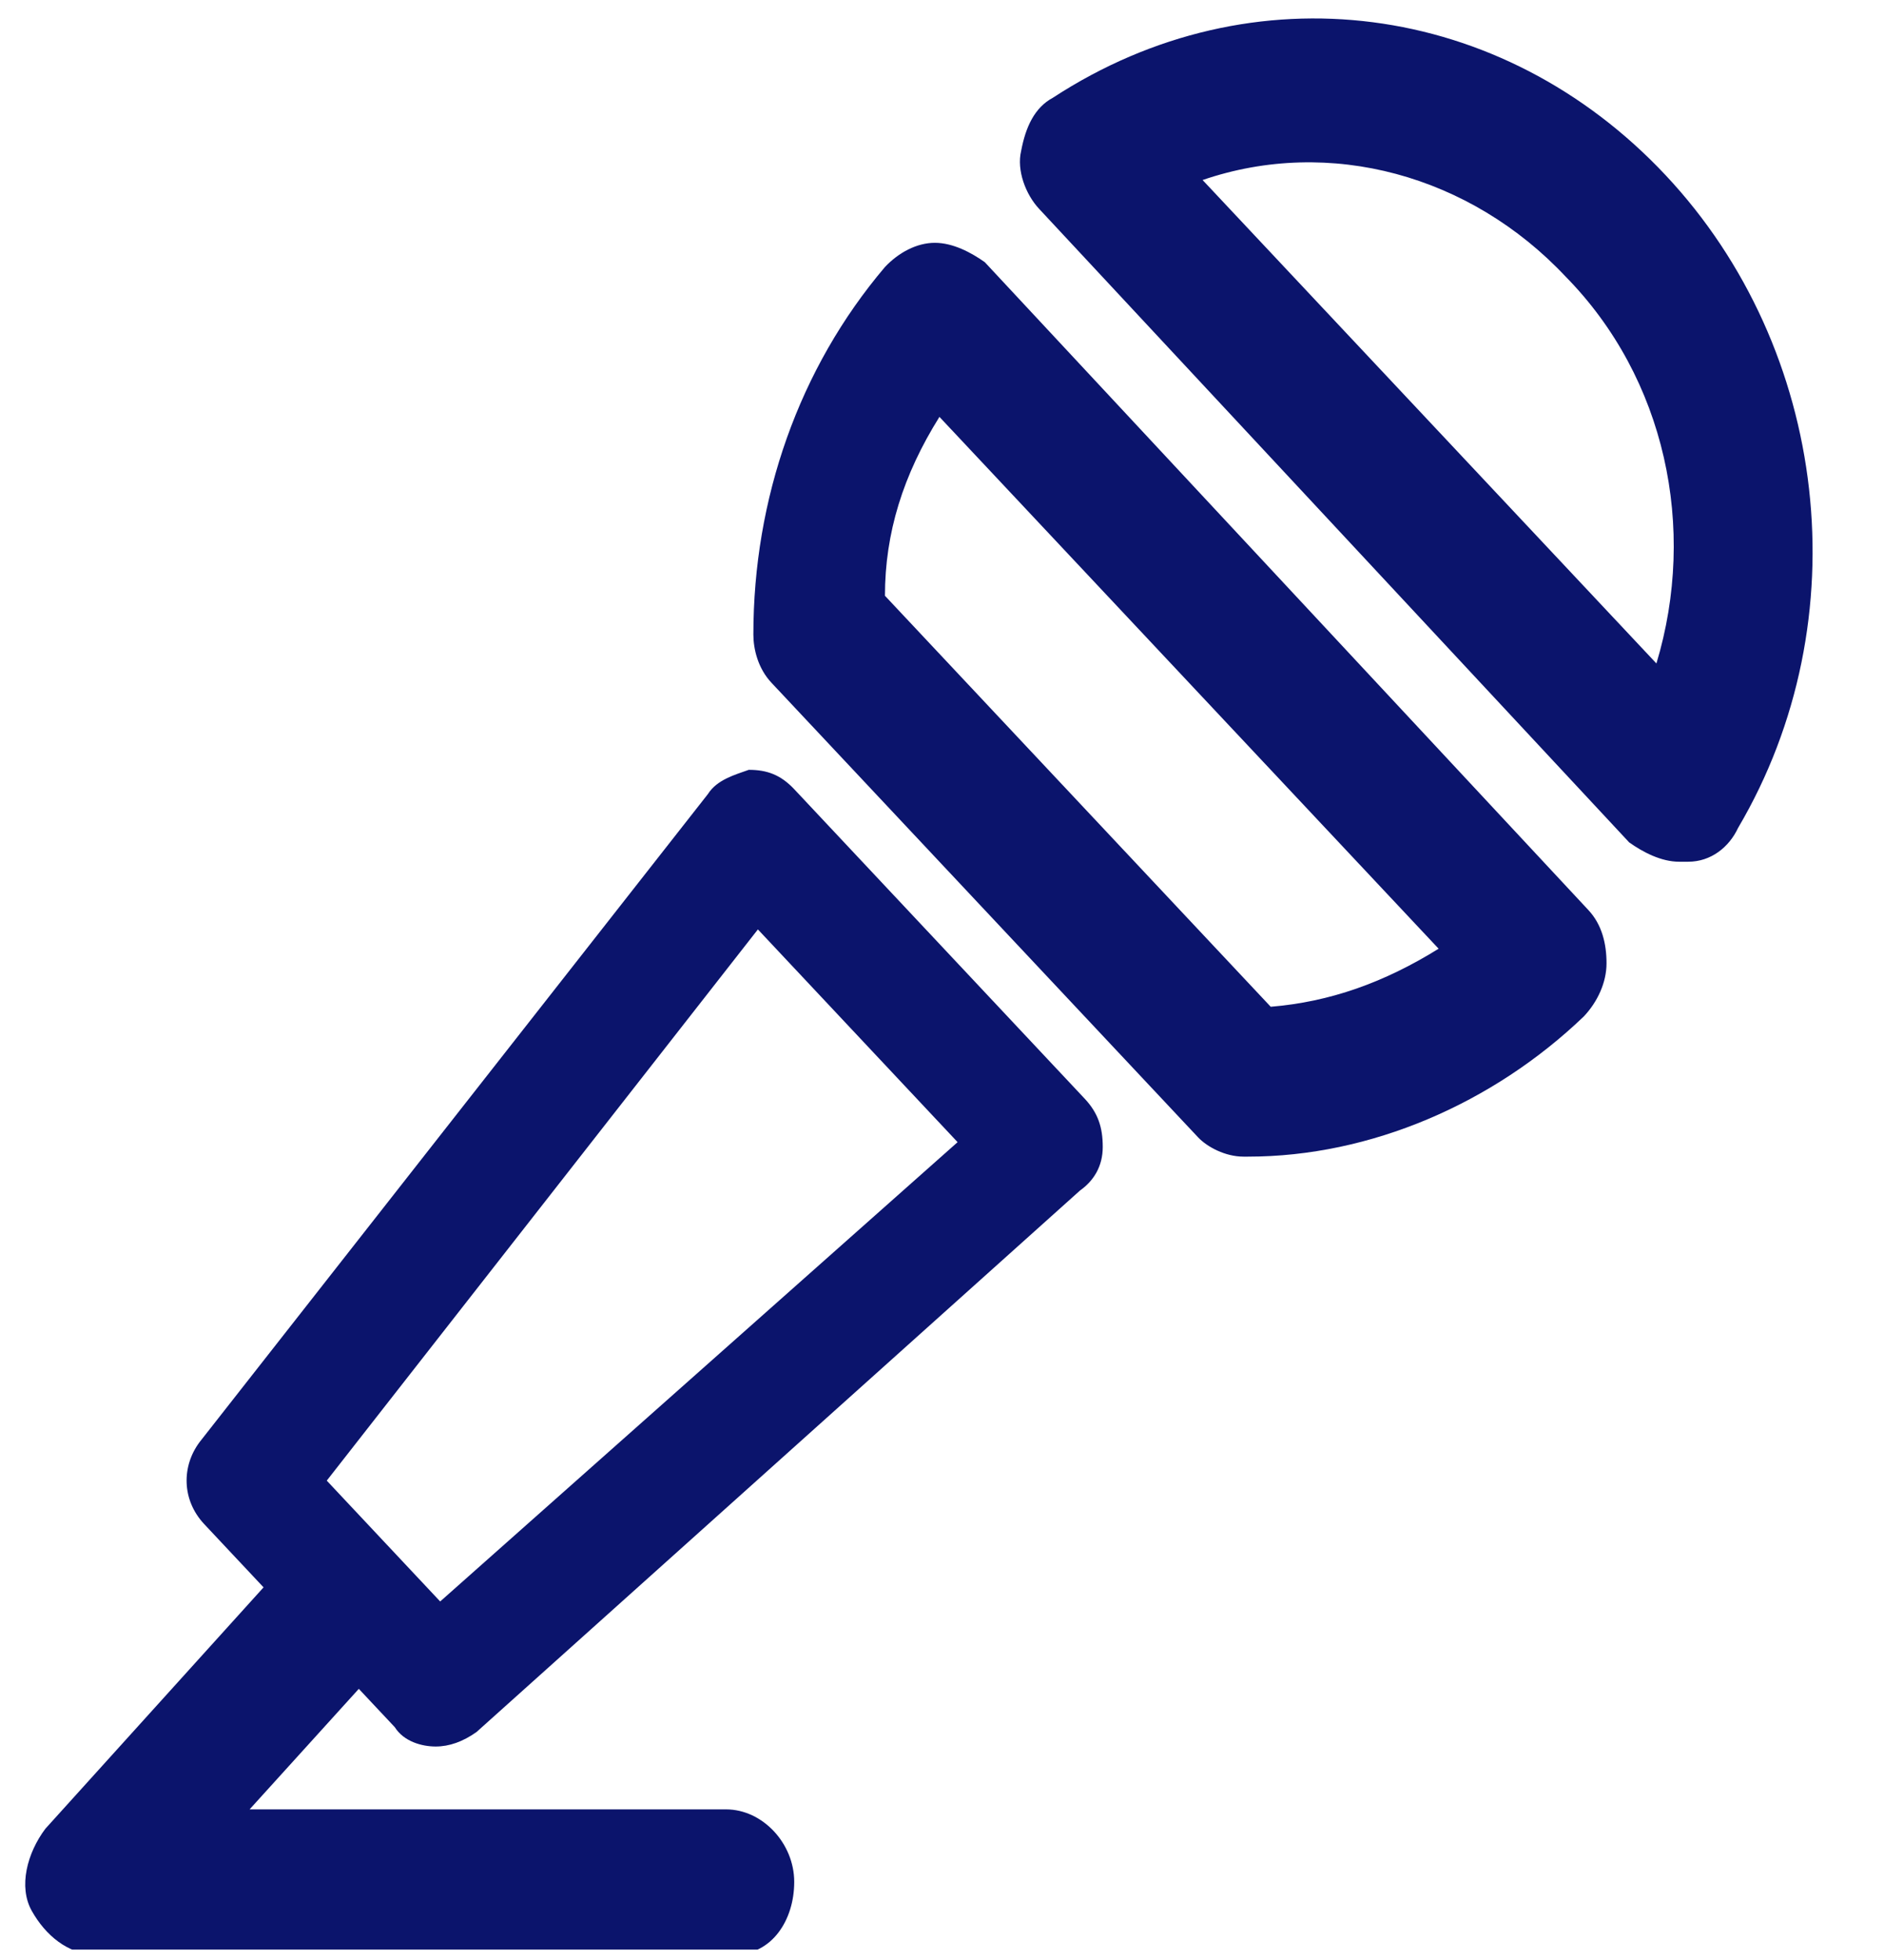
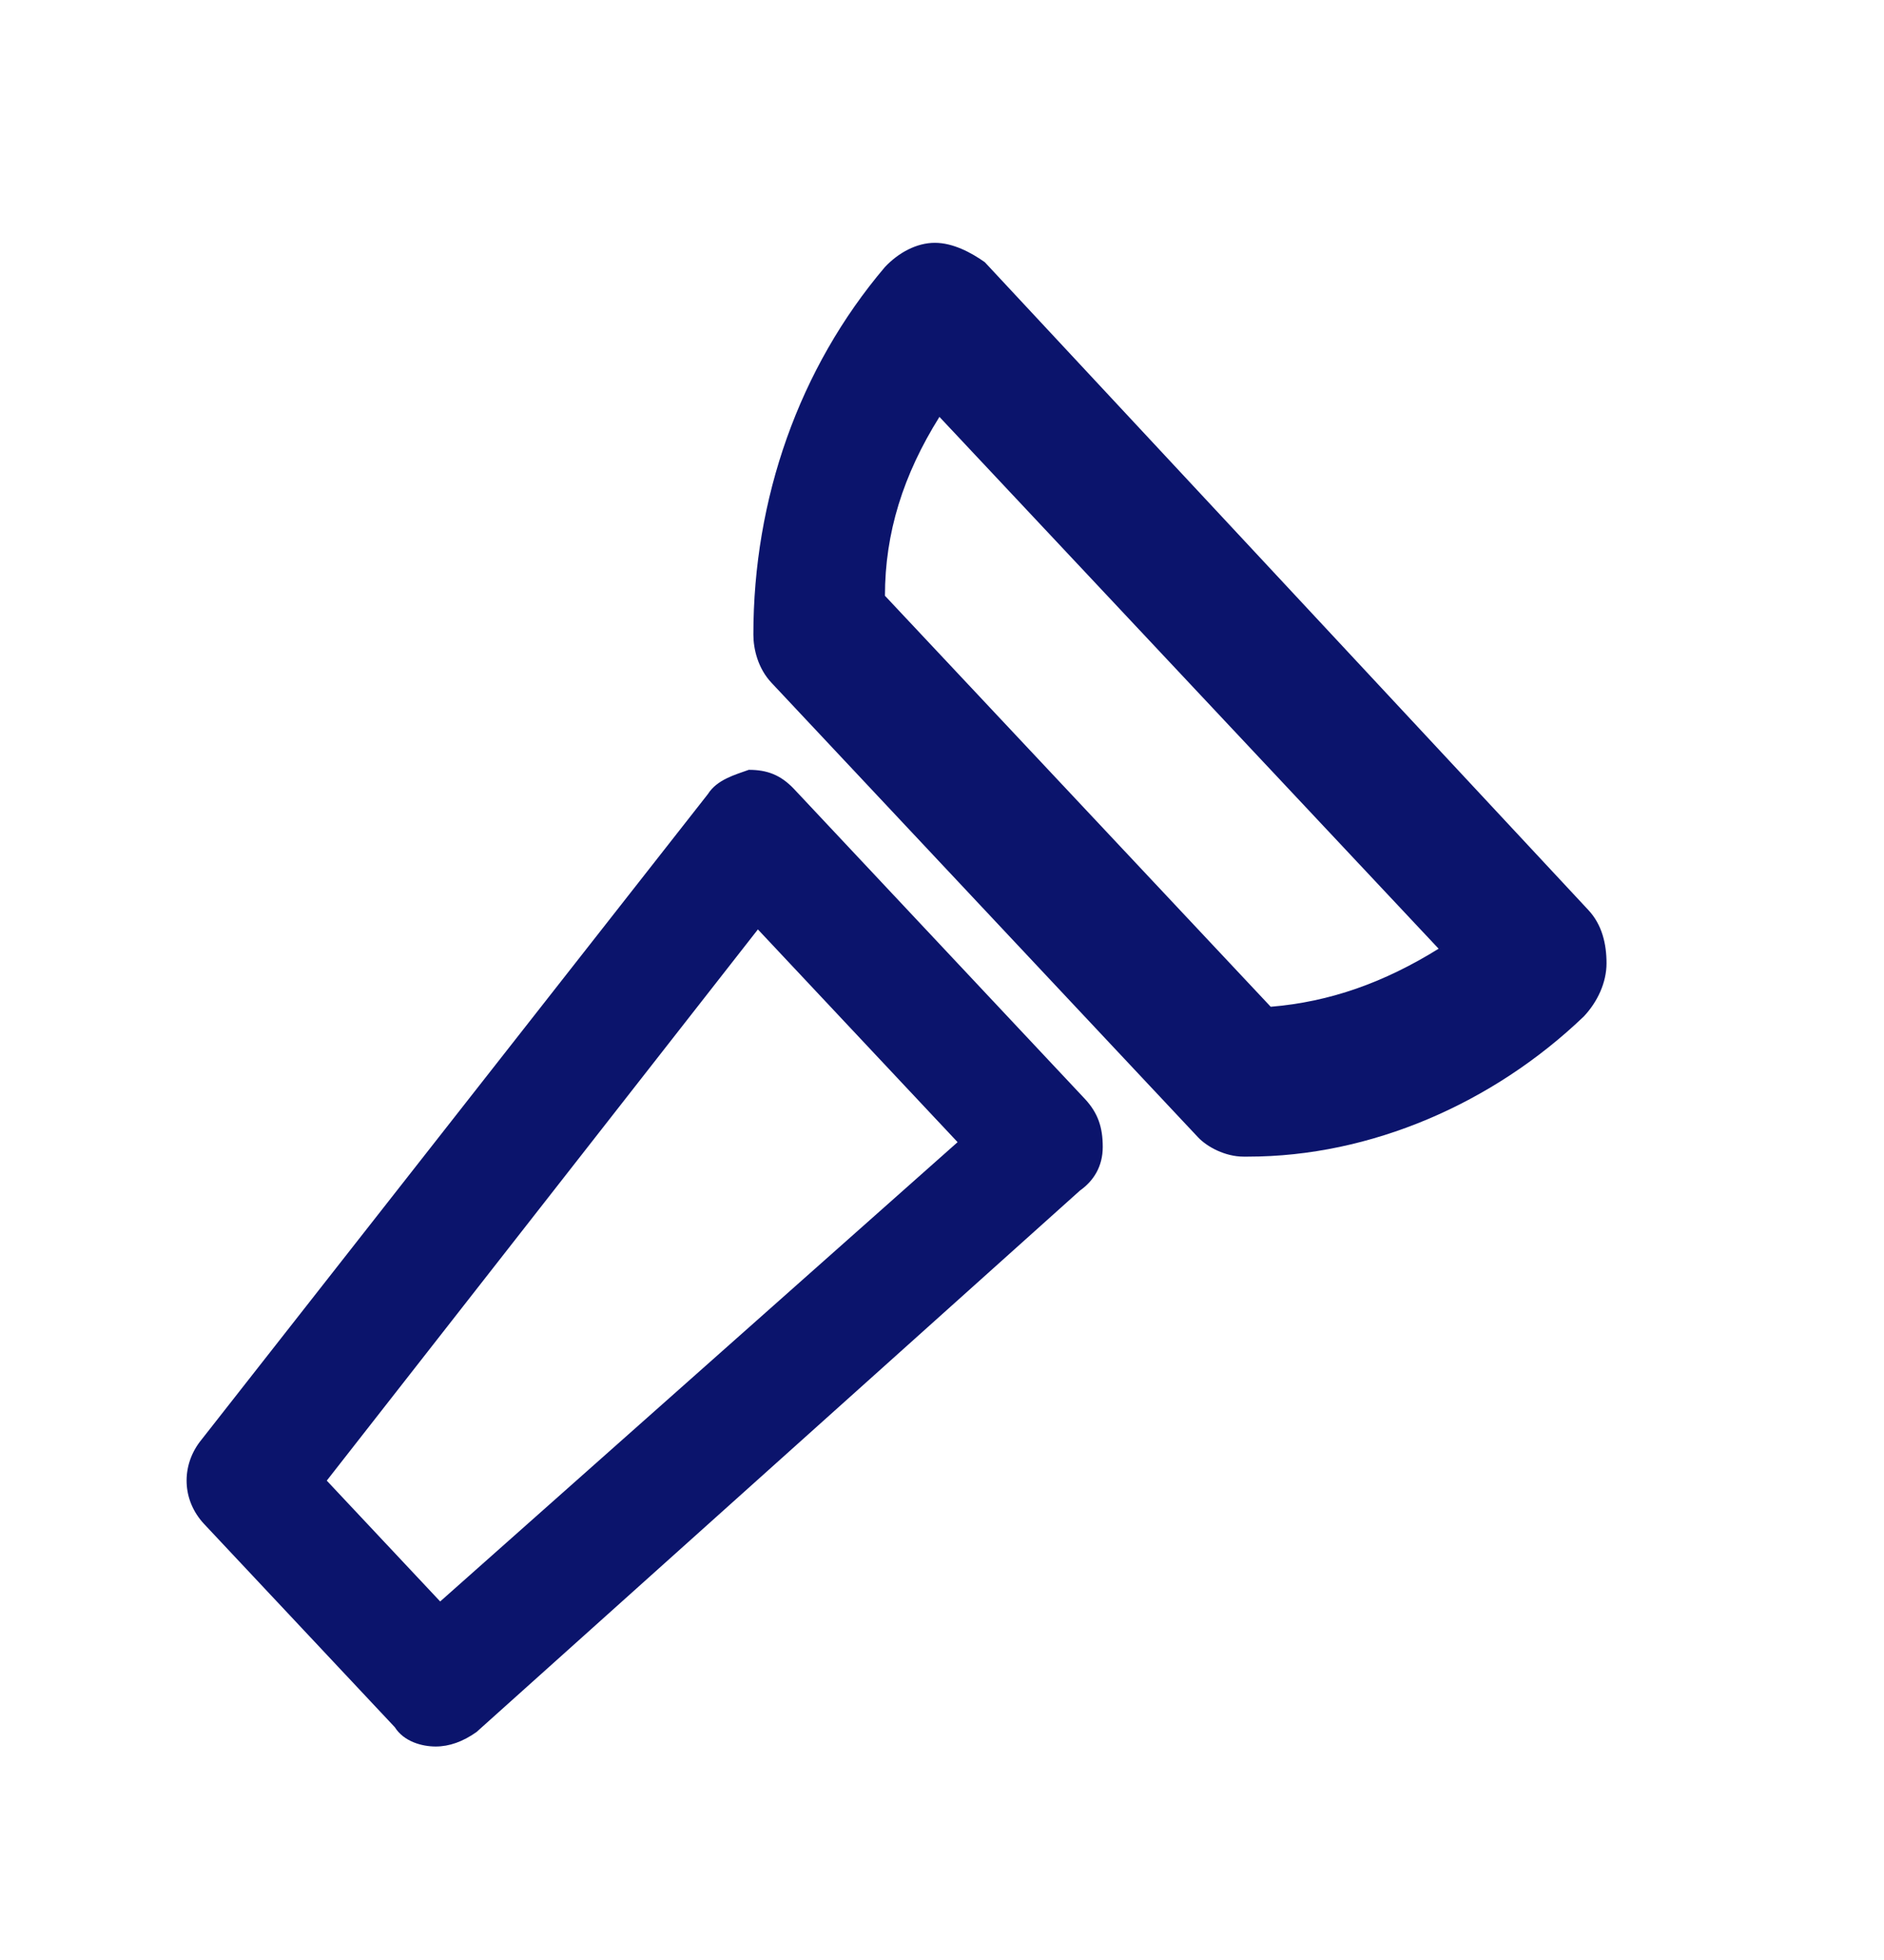
<svg xmlns="http://www.w3.org/2000/svg" width="25" height="26" viewBox="0 0 25 26" fill="none">
  <g clip-path="url(#clip0_326_1468)">
    <path d="M5.781 23.168C5.601 23.168 5.36 23.104 5.239 22.912L2.71 20.218C2.409 19.897 2.409 19.448 2.65 19.128L9.394 10.533C9.515 10.341 9.756 10.277 9.936 10.212C10.177 10.212 10.358 10.277 10.539 10.469L14.393 14.574C14.573 14.766 14.633 14.959 14.633 15.215C14.633 15.472 14.513 15.664 14.332 15.792L6.323 22.976C6.142 23.104 5.962 23.168 5.781 23.168ZM4.336 19.641L5.841 21.244L12.707 15.151L10.057 12.329L4.336 19.641Z" fill="#0B146C" />
    <path d="M16.561 15.343H16.5C16.259 15.343 16.019 15.215 15.898 15.087L10.238 9.058C10.057 8.866 9.997 8.609 9.997 8.417C9.997 6.621 10.599 4.889 11.743 3.542C11.924 3.35 12.165 3.221 12.405 3.221C12.646 3.221 12.887 3.35 13.068 3.478L21.077 12.072C21.258 12.265 21.318 12.521 21.318 12.778C21.318 13.034 21.198 13.291 21.017 13.483C19.812 14.638 18.186 15.343 16.561 15.343ZM11.743 7.903L16.862 13.355C17.645 13.291 18.367 13.034 19.09 12.585L12.466 5.53C11.984 6.3 11.743 7.07 11.743 7.903Z" fill="#0B146C" />
-     <path d="M22.282 11.431C22.041 11.431 21.8 11.303 21.619 11.175L13.79 2.772C13.61 2.58 13.489 2.259 13.55 2.003C13.61 1.682 13.73 1.426 13.971 1.297C16.621 -0.434 19.933 0.014 22.101 2.323C24.269 4.632 24.69 8.224 23.064 10.982C22.944 11.239 22.703 11.431 22.402 11.431C22.402 11.431 22.342 11.431 22.282 11.431ZM15.958 2.388L21.98 8.801C22.522 7.006 22.101 5.017 20.776 3.67C19.511 2.323 17.645 1.81 15.958 2.388Z" fill="#0B146C" />
-     <path d="M9.756 25.926H1.265C0.903 25.926 0.602 25.67 0.422 25.349C0.241 25.028 0.361 24.579 0.602 24.259L3.734 20.795C4.095 20.41 4.637 20.41 4.998 20.795C5.36 21.18 5.36 21.757 4.998 22.142L3.312 24.002H9.635C10.117 24.002 10.539 24.451 10.539 24.964C10.539 25.477 10.238 25.926 9.756 25.926Z" fill="#0B146C" />
  </g>
  <defs>
    <clipPath id="clip0_326_1468">
      <rect width="24.088" height="25.655" fill="white" transform="translate(0 0.207)" />
    </clipPath>
  </defs>
</svg>